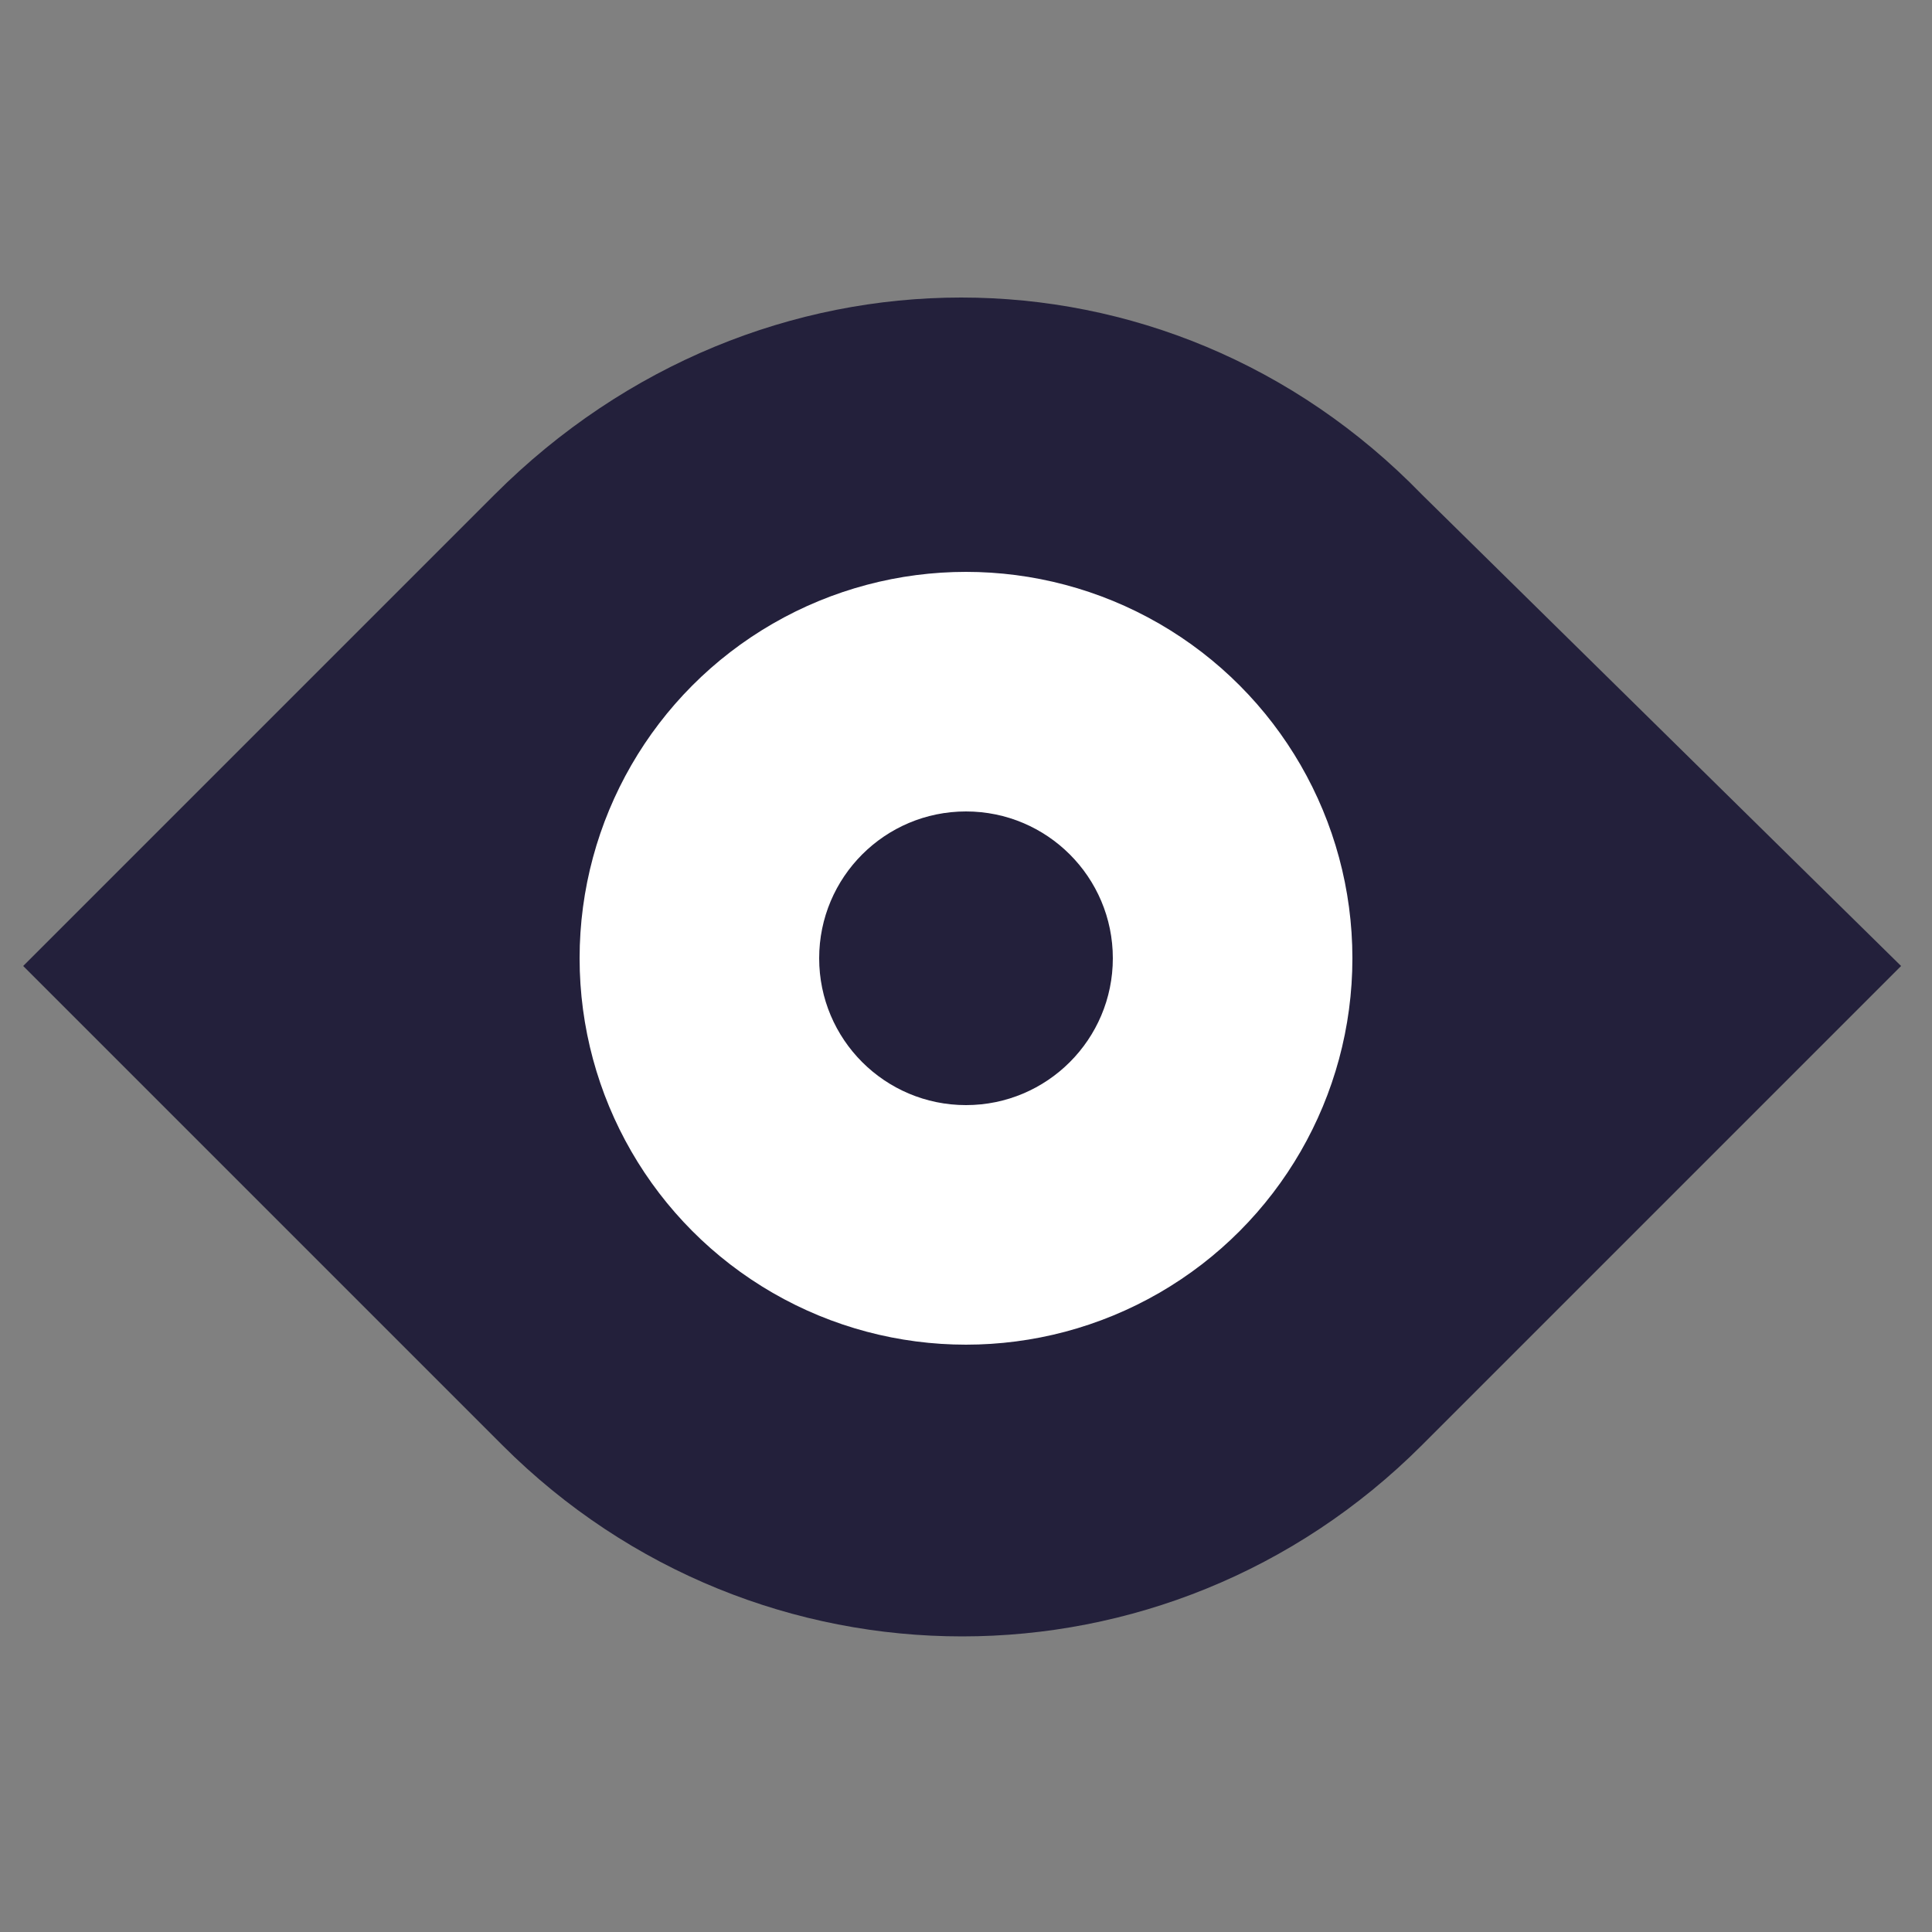
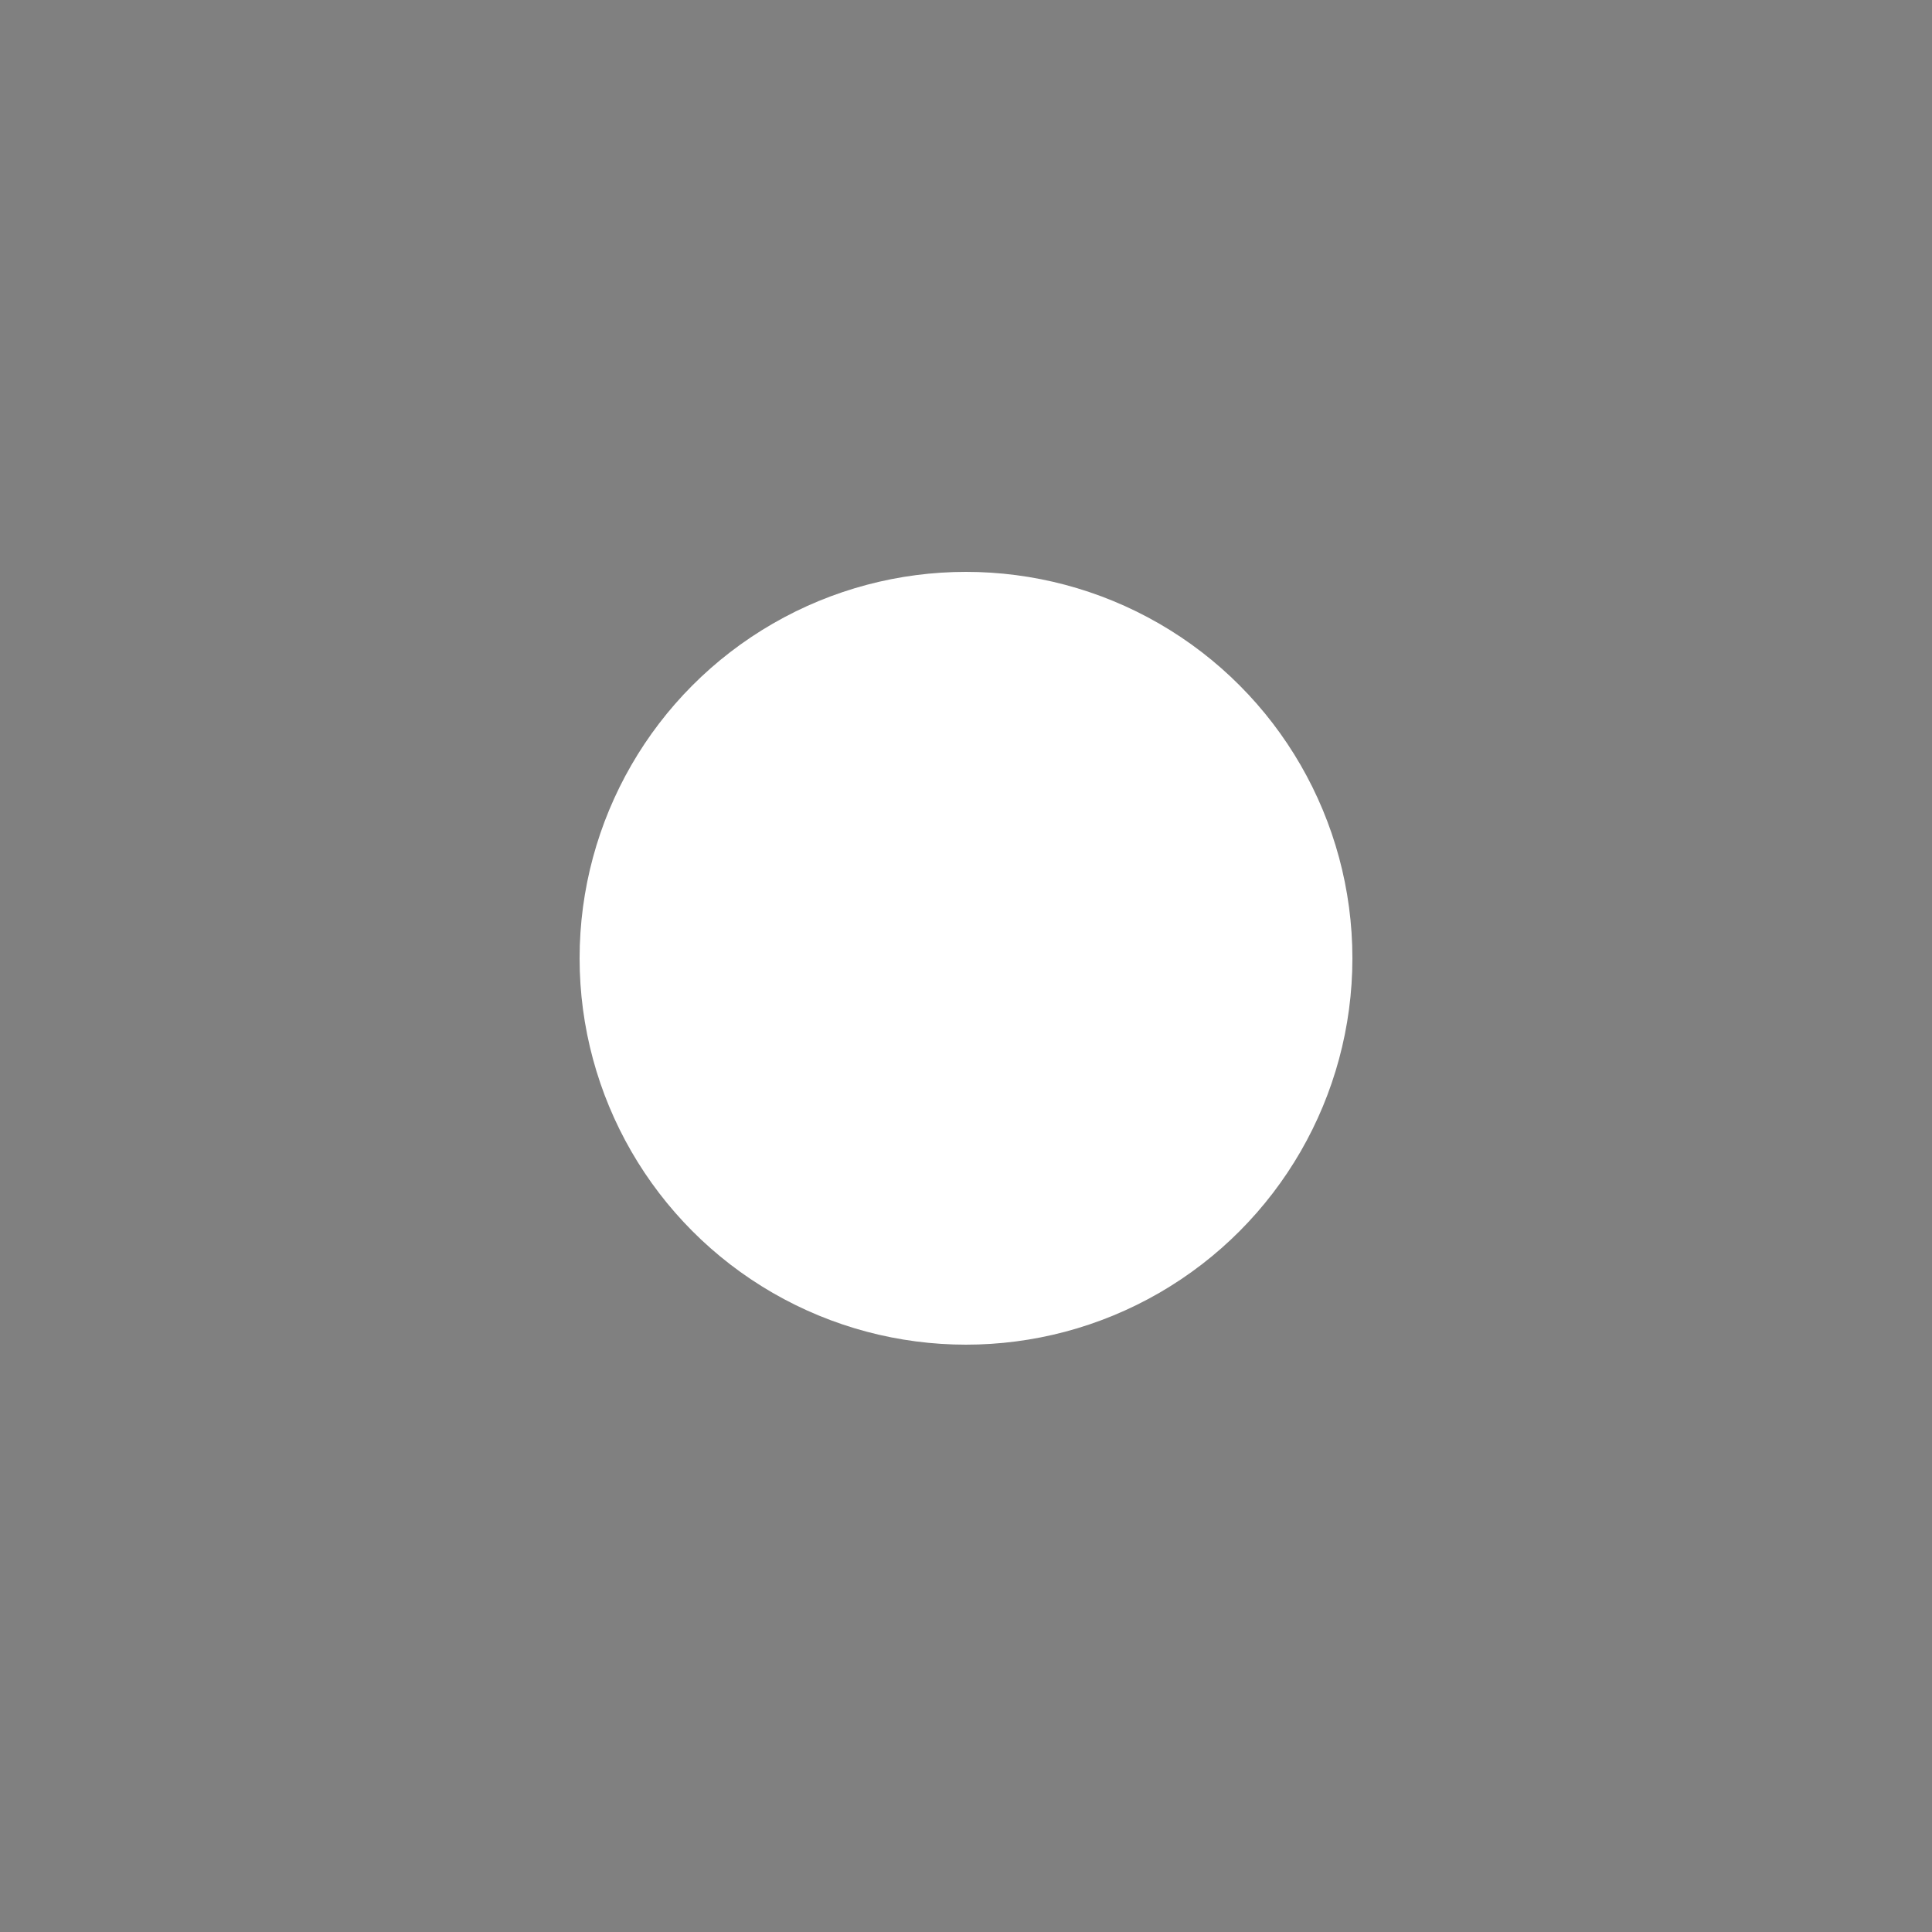
<svg xmlns="http://www.w3.org/2000/svg" version="1.1" id="Layer_1" x="0px" y="0px" viewBox="0 0 25 25" style="enable-background:new 0 0 25 25;" xml:space="preserve">
  <rect x="0" y="0" width="25" height="25" fill="#808080" stroke="none" />
  <style type="text/css">
	.st0{fill:#23203B;}
	.st1{fill:#FFFFFF;}
</style>
  <g id="Layer_3">
-     <path class="st0" d="M24.6,12.5l-6.2,6.2c-3.3,3.3-8.6,3.3-11.9,0l-6.2-6.2l6.1-6.1c3.4-3.4,8.7-3.4,12,0L24.6,12.5z" />
    <circle class="st1" cx="12.5" cy="12.4" r="5" />
-     <circle class="st0" cx="12.5" cy="12.4" r="1.9" />
  </g>
</svg>